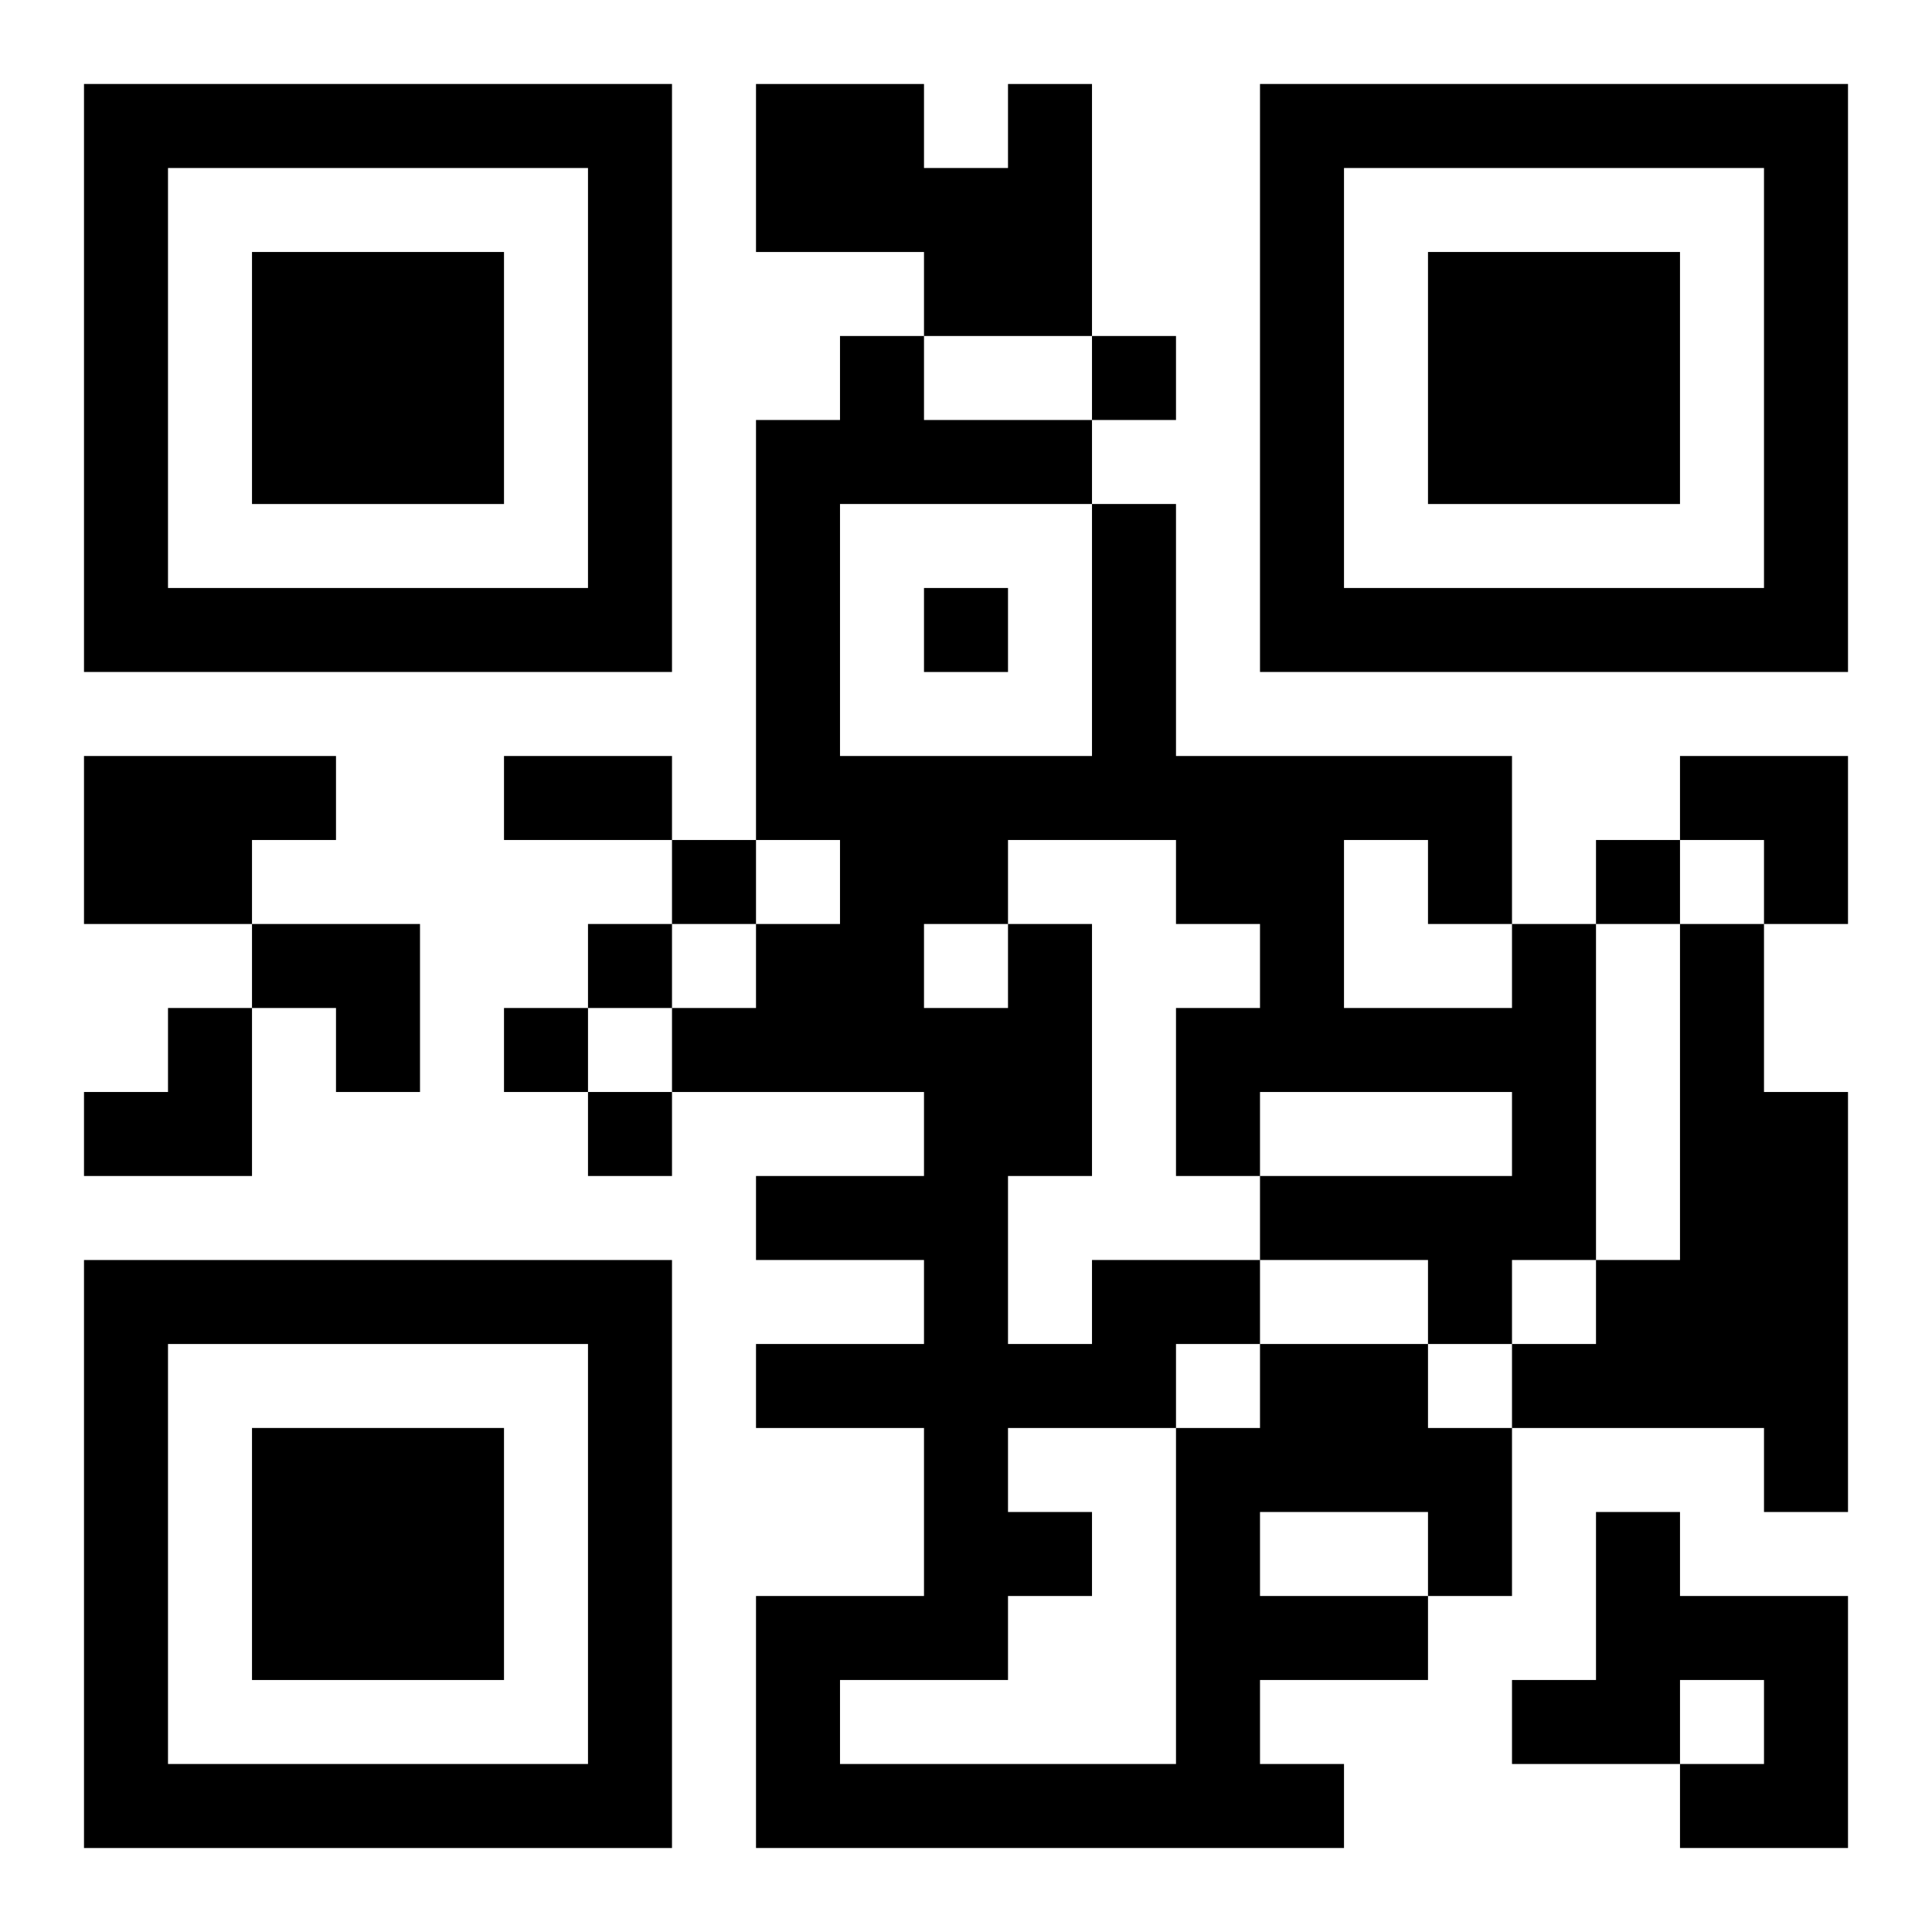
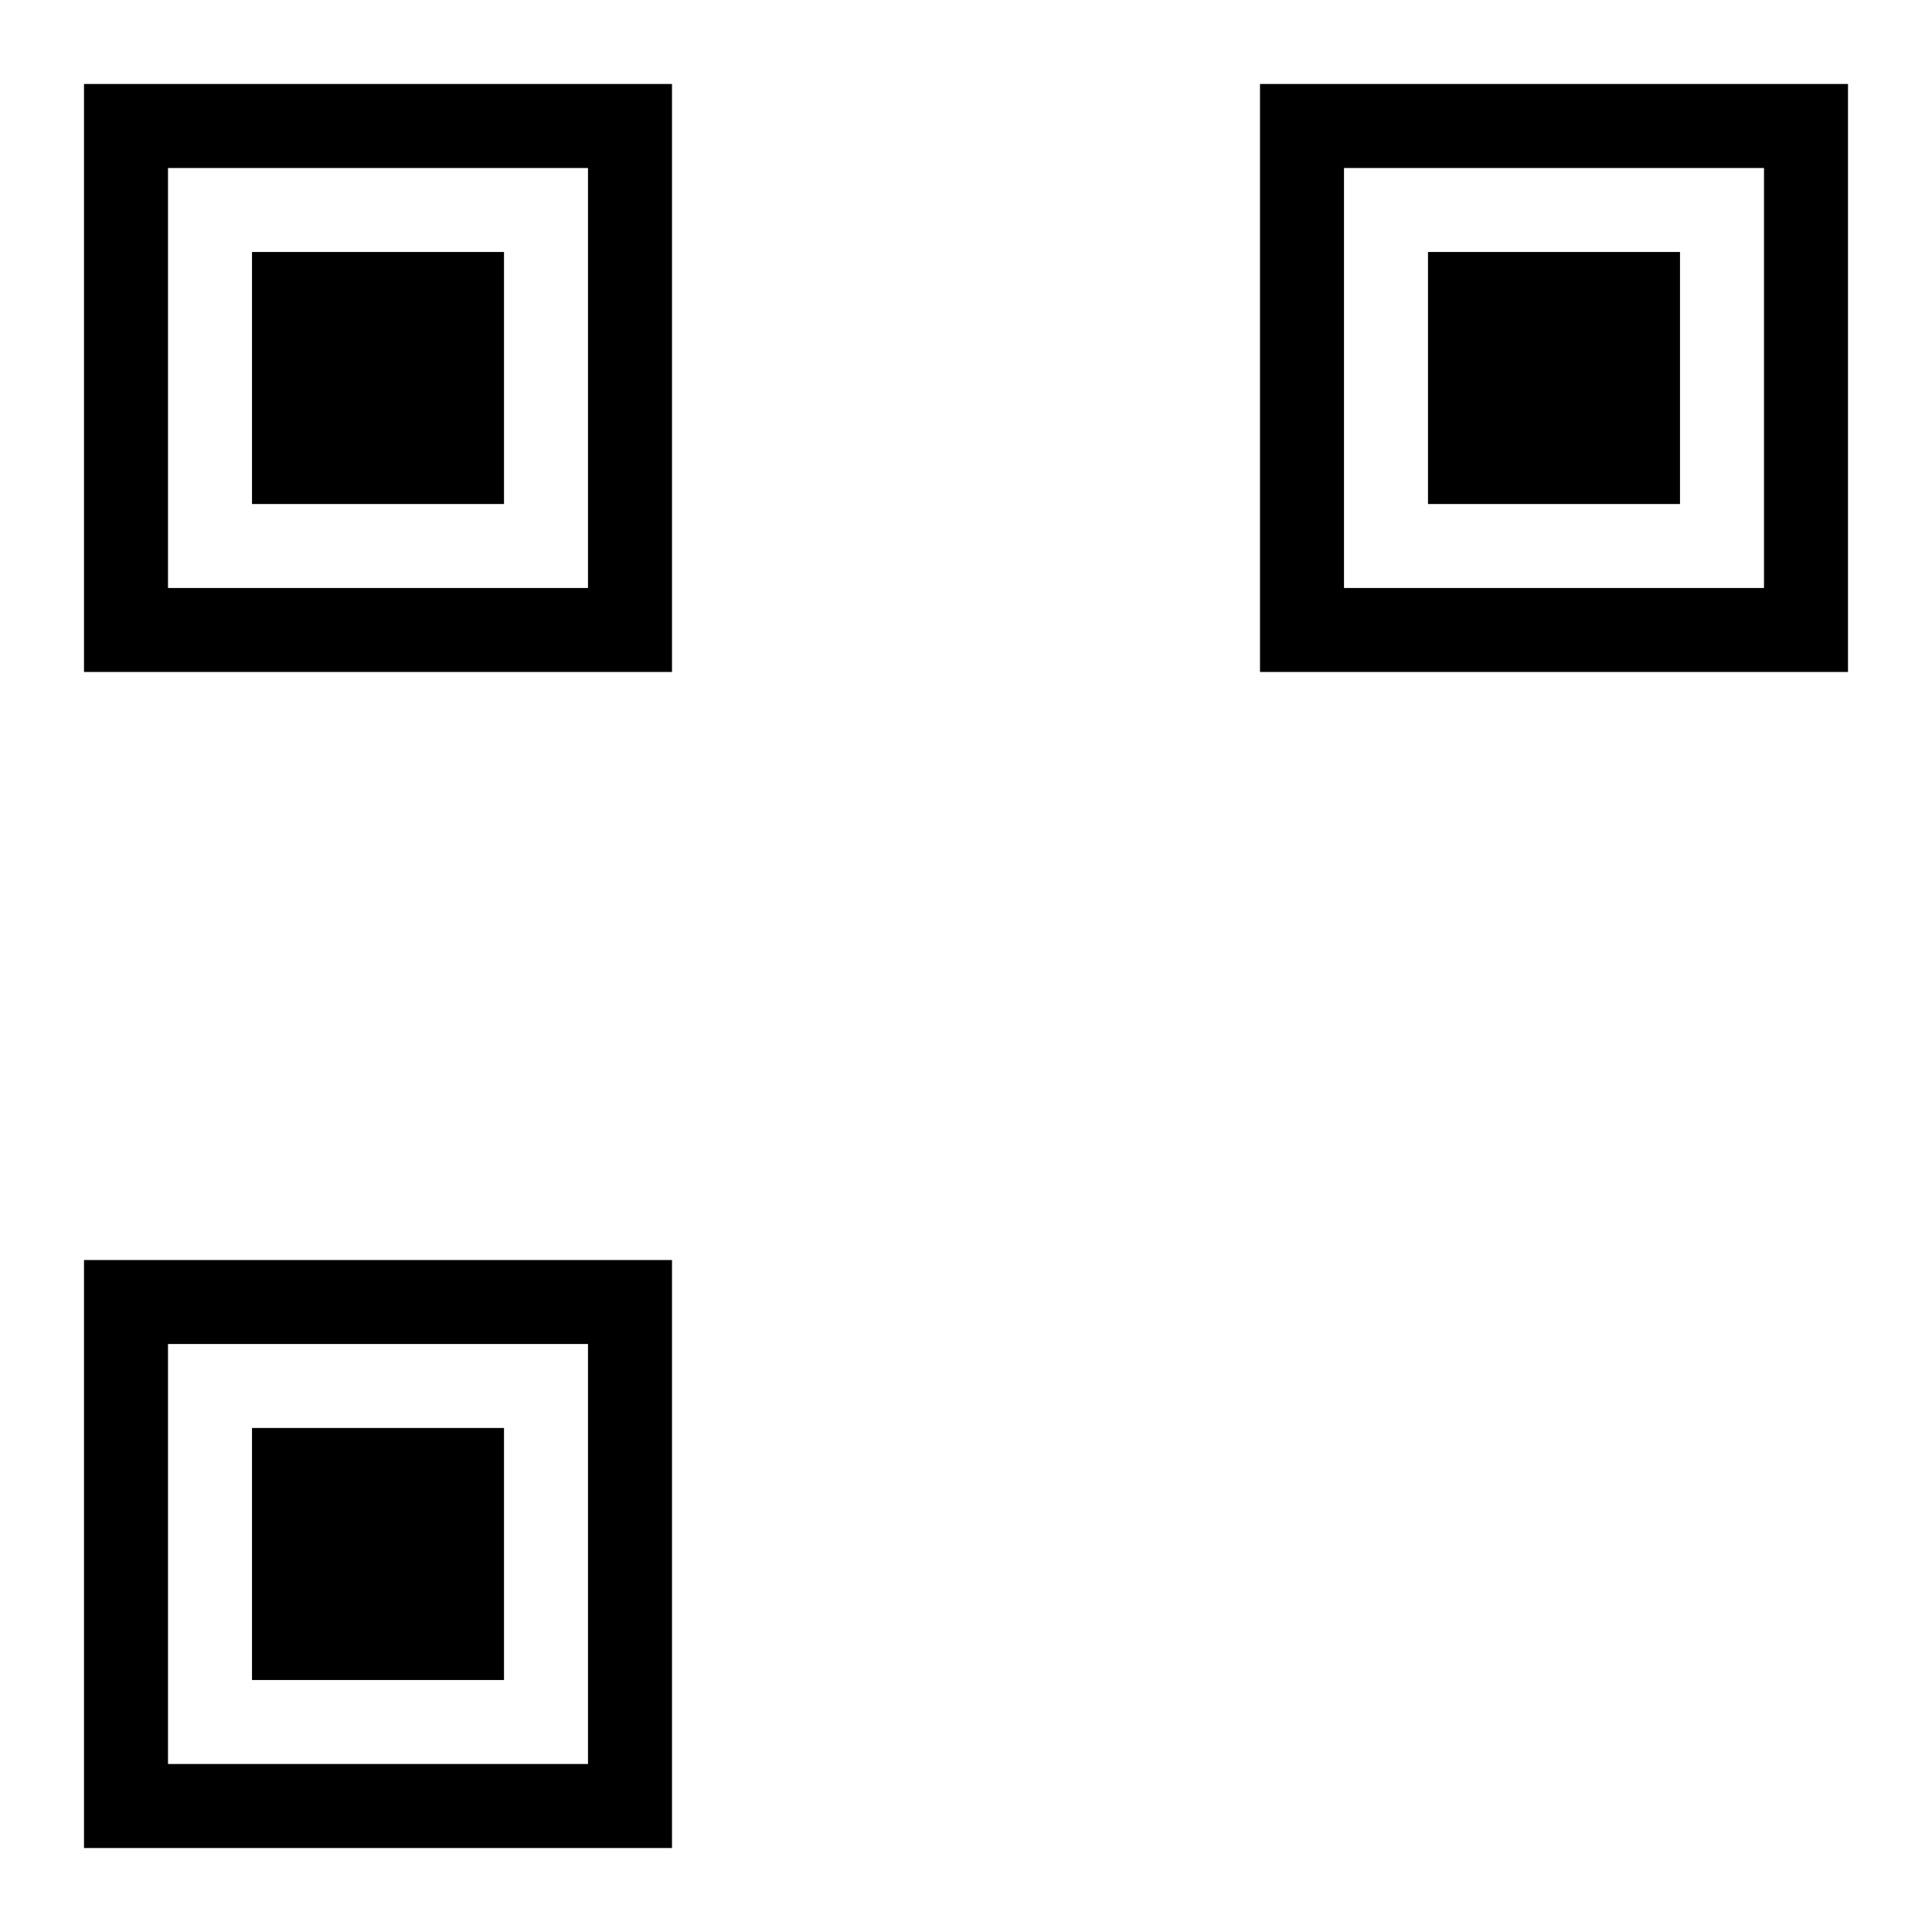
<svg xmlns="http://www.w3.org/2000/svg" xmlns:xlink="http://www.w3.org/1999/xlink" width="250" height="250" baseProfile="full" version="1.1" viewBox="-1 -1 23 23">
  <symbol id="a">
    <path d="m0 7v7h7v-7h-7zm1 1h5v5h-5v-5zm1 1v3h3v-3h-3z" />
  </symbol>
  <use y="-7" xlink:href="#a" />
  <use y="7" xlink:href="#a" />
  <use x="14" y="-7" xlink:href="#a" />
-   <path d="m11 0h1v3h-2v-1h-2v-2h2v1h1v-1m-11 8h3v1h-1v1h-2v-2m19 2h1v2h1v5h-1v-1h-3v-1h1v-1h1v-4m-5 5h2v1h1v2h-1v1h-2v1h1v1h-7v-3h2v-2h-2v-1h2v-1h-2v-1h2v-1h-3v-1h1v-1h1v-1h-1v-5h1v-1h1v1h2v1h1v3h4v2h1v4h-1v1h-1v-1h-2v1m0 2v1h2v-1h-2m-1-2v1h1v-1h-1m-4-10v3h3v-3h-3m2 4v1h1v3h-1v2h1v-1h2v-1h3v-1h-3v1h-1v-2h1v-1h-1v-1h-2m4 0v2h2v-1h-1v-1h-1m-5 1v1h1v-1h-1m1 6v1h1v1h-1v1h-2v1h4v-4h-2m7 1h1v1h2v3h-2v-1h1v-1h-1v1h-2v-1h1v-2m-6-14v1h1v-1h-1m-2 3v1h1v-1h-1m-3 3v1h1v-1h-1m11 0v1h1v-1h-1m-12 1v1h1v-1h-1m-1 1v1h1v-1h-1m1 1v1h1v-1h-1m-1-4h2v1h-2v-1m14 0h2v2h-1v-1h-1zm-17 2h2v2h-1v-1h-1zm-2 1m1 0h1v2h-2v-1h1z" />
</svg>